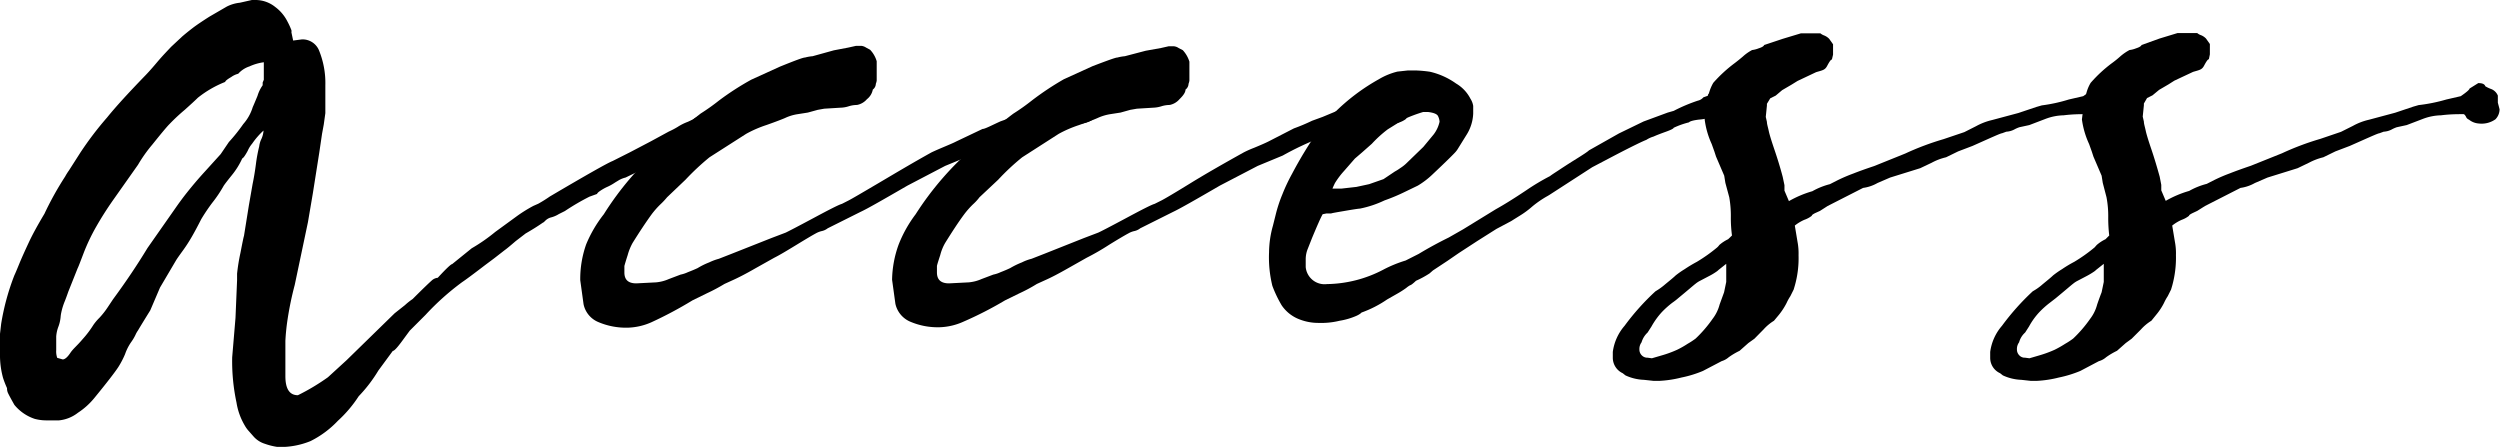
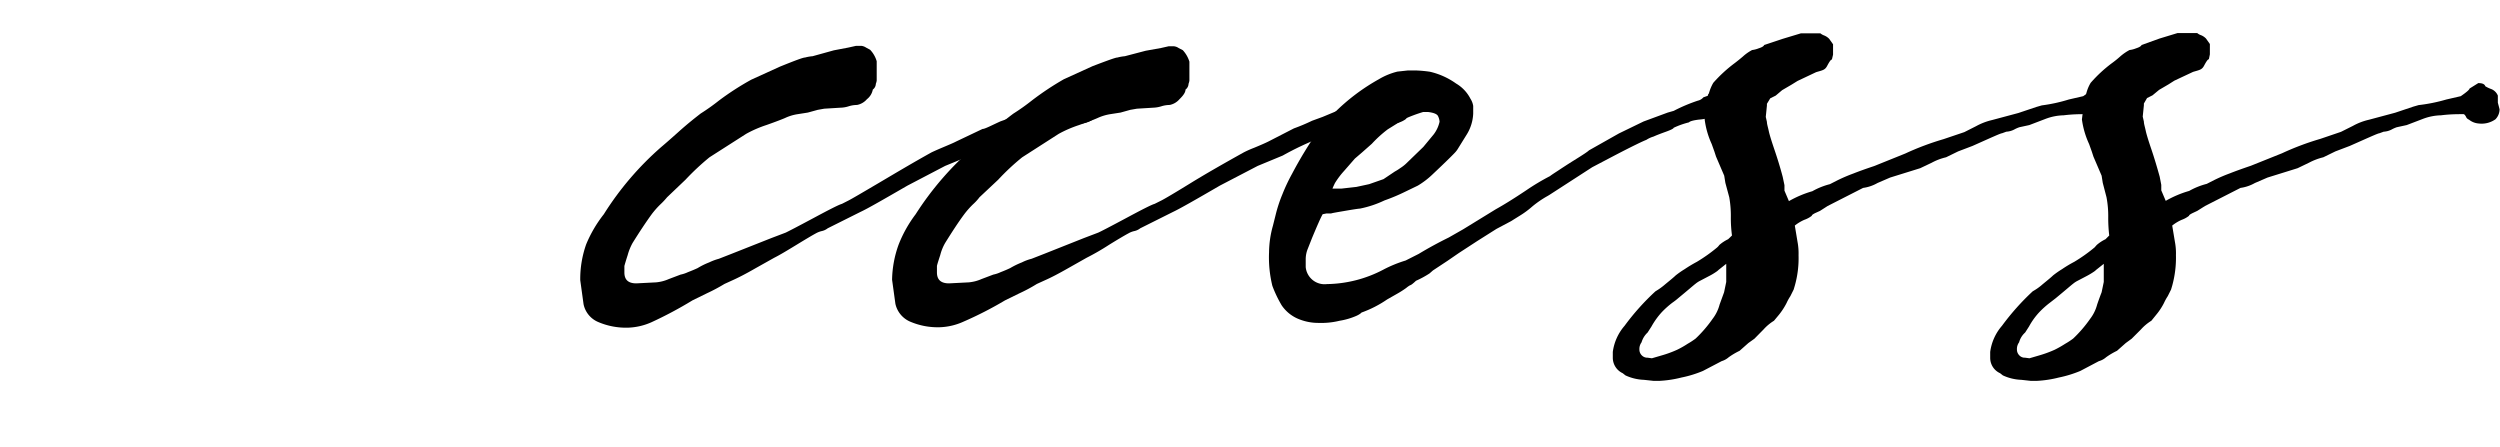
<svg xmlns="http://www.w3.org/2000/svg" viewBox="0 0 173.89 31.08">
  <g id="レイヤー_2" data-name="レイヤー 2">
    <g id="テキスト">
-       <path d="M51.26,8.36l-.49.19-.5.19s-.28.15-.78.44-1,.57-1.61.85l-1.1.57a1.3,1.3,0,0,0-.19.13.34.34,0,0,1-.23.1.52.52,0,0,0-.25.08l-.17.11-.76.38-.8.53-.87.42a1.78,1.78,0,0,0-.44.17l-.28.17a3.58,3.58,0,0,1-.51.29,3.21,3.21,0,0,0-.65.38c-.06.06-.1.1-.1.13l-.53.19a16.12,16.12,0,0,0-1.71,1l-.42.21a1.93,1.93,0,0,1-.57.24.9.9,0,0,0-.36.21c-.09.09-.14.14-.17.14-.4.28-.81.53-1.21.76l-.69.53c-.35.3-.61.52-.78.64l-.72.56-.63.47c-.86.66-1.39,1.05-1.59,1.18a17.9,17.9,0,0,0-2.55,2.28L28.5,23s-.2.27-.53.72-.55.69-.65.69l-1,1.36a10,10,0,0,1-1.37,1.79,8.75,8.75,0,0,1-1.45,1.71,6.78,6.78,0,0,1-1.9,1.41,5.57,5.57,0,0,1-2.28.41,4.51,4.51,0,0,1-.89-.22,1.73,1.73,0,0,1-.82-.54l-.3-.34a2.13,2.13,0,0,1-.3-.42A4.49,4.49,0,0,1,16.45,28a13.77,13.77,0,0,1-.3-3.15l.23-2.74.11-2.62c0-.07,0-.23,0-.45a12.9,12.9,0,0,1,.23-1.43c.14-.72.22-1.12.25-1.2l.34-2.12.26-1.49c.08-.38.16-.84.23-1.38a10.51,10.51,0,0,1,.23-1.24,1.59,1.59,0,0,1,.15-.51,1.64,1.64,0,0,0,.15-.59,5.33,5.33,0,0,0-.79.91,2,2,0,0,0-.31.5c-.18.33-.3.5-.38.53a5.34,5.34,0,0,1-.72,1.16c-.33.41-.52.66-.57.74a8.83,8.83,0,0,1-.8,1.19A13.05,13.05,0,0,0,14,15.24c-.23.45-.45.87-.66,1.23a10.64,10.64,0,0,1-.65,1c-.21.29-.36.5-.44.63L11.13,20l-.68,1.59c-.46.74-.74,1.2-.85,1.39a1.74,1.74,0,0,0-.18.32,3.33,3.33,0,0,1-.3.5,3.41,3.41,0,0,0-.42.83,6.11,6.11,0,0,1-.47.9c-.22.34-.78,1.07-1.69,2.18a5,5,0,0,1-1.12,1,2.54,2.54,0,0,1-1.32.53l-.87,0c-.43,0-.7-.08-.8-.1A3.08,3.08,0,0,1,1,28.16c-.26-.46-.41-.74-.46-.86A.76.76,0,0,1,.49,27a6.9,6.9,0,0,1-.28-.72A6,6,0,0,1,0,24.59l0-1.37.08-.69A16.52,16.52,0,0,1,1,19.15c.05-.1.16-.36.34-.8s.4-.92.66-1.48.63-1.23,1.09-2a22,22,0,0,1,1.44-2.59,4.19,4.19,0,0,1,.27-.43l.78-1.22A23,23,0,0,1,7.45,8.17C8.13,7.33,9,6.4,10,5.36c.18-.18.48-.5.9-1s.76-.84,1-1.1l.76-.71c.23-.2.48-.4.74-.6s.66-.47,1.18-.8L15.77.46a2.58,2.58,0,0,1,.91-.27L17.52,0h.23a2.19,2.19,0,0,1,1.4.49,2.85,2.85,0,0,1,.84,1,5,5,0,0,1,.28.61.39.39,0,0,1,0,.15l.12.57L21,2.74a1.24,1.24,0,0,1,1.17.72,6,6,0,0,1,.46,2.47l0,1.94-.11.79-.12.65-.19,1.29-.45,2.85-.34,2-.92,4.37A22.33,22.33,0,0,0,20,22.23a14.85,14.85,0,0,0-.15,1.48l0,1.45,0,1c0,.89.29,1.33.87,1.33a15.08,15.08,0,0,0,2.09-1.25l1.29-1.18,3.35-3.27.72-.57a4.46,4.46,0,0,1,.53-.42c.71-.71,1.15-1.13,1.31-1.27a.73.73,0,0,1,.44-.21c.58-.63.92-.95,1-.95l1.36-1.1a12.1,12.1,0,0,0,1.64-1.14L36,15a10,10,0,0,1,1.1-.68l.34-.15a9.14,9.14,0,0,0,.8-.5q3.87-2.28,4.37-2.47l1.21-.61,1.45-.76,1.25-.68a5.44,5.44,0,0,0,.61-.32,3.63,3.63,0,0,1,.72-.36l.34-.16a3.26,3.26,0,0,1,1-.45l1.14-.46.23-.07.12,0q.15,0,.3-.27a.39.39,0,0,0,.3-.15l.16-.15.11-.23c.13-.08.2-.13.21-.17a.51.51,0,0,0,0-.13l.61-.38c.27,0,.44.07.49.22a1.79,1.79,0,0,0,.4.19.82.82,0,0,1,.47.46l0,.49.12.46a1,1,0,0,1-.27.72,1.76,1.76,0,0,1-1.18.27,1.21,1.21,0,0,1-.68-.27l-.15,0ZM4.22,22a2.58,2.58,0,0,1-.15.7,2.38,2.38,0,0,0-.16.71l0,.95a1.34,1.34,0,0,0,.07.53l.38.11c.15,0,.33-.15.53-.45s.46-.49.84-.94a7.06,7.06,0,0,0,.76-1,3.4,3.4,0,0,1,.42-.5,5.5,5.5,0,0,0,.57-.72l.38-.57Q9.2,19,10.26,17.25l1.94-2.77c.23-.33.49-.69.8-1.08s.73-.9,1.29-1.51l1.06-1.17.57-.84a12,12,0,0,0,1-1.25,3.17,3.17,0,0,0,.66-1.18q.07-.15.33-.78a2.52,2.52,0,0,1,.36-.74l0-.19.08-.19V4.33a3.51,3.51,0,0,0-1,.29,1.8,1.8,0,0,0-.78.51,1.41,1.41,0,0,0-.49.23c-.26.15-.4.26-.42.34a7.39,7.39,0,0,0-1.9,1.1c-.2.2-.51.48-.91.84a13.34,13.34,0,0,0-1.07,1c-.18.18-.57.65-1.18,1.41a10,10,0,0,0-1,1.41L7.9,13.87c-.48.68-.88,1.32-1.21,1.9a13.49,13.49,0,0,0-.86,1.8c-.24.63-.38,1-.43,1.09l-.65,1.63s-.08.24-.23.63a4.34,4.34,0,0,0-.26.83A2.34,2.34,0,0,0,4.22,22Z" />
      <path d="M73.87,6.65,74,6.46c.15-.13.22-.23.22-.3l.61-.38c.28,0,.44.07.5.22a1.59,1.59,0,0,0,.39.19.84.84,0,0,1,.48.46l0,.49.11.46a.94.94,0,0,1-.28.7,1.69,1.69,0,0,1-1.16.29,1.62,1.62,0,0,1-.69-.27l-.3-.15a3.75,3.75,0,0,1-.68.11c-.41.05-.64.12-.69.19l-.3.12L71.33,9l-1.18.57a19.94,19.94,0,0,0-2.66,1.25l-1.75.72-2.62,1.37c-1.73,1-2.81,1.62-3.27,1.83l-2.28,1.14a1,1,0,0,1-.4.19,1.53,1.53,0,0,0-.4.15c-.28.15-.73.42-1.37.81s-1.15.7-1.55.9l-1.32.74c-.64.37-1.17.64-1.57.82l-.57.26a12.27,12.27,0,0,1-1.22.65l-1,.49a27.72,27.72,0,0,1-2.85,1.52,4.32,4.32,0,0,1-1.6.38,4.91,4.91,0,0,1-2.13-.4,1.72,1.72,0,0,1-1-1.23l-.23-1.67A7.23,7.23,0,0,1,40.77,17,8.82,8.82,0,0,1,42,14.9,21.08,21.08,0,0,1,46,10.22c.12-.1.53-.45,1.21-1.06s1.19-1,1.52-1.26A14.36,14.36,0,0,0,50,7a19.11,19.11,0,0,1,2.26-1.46l2-.91C55.28,4.22,55.85,4,56,4a2.91,2.91,0,0,1,.52-.09L58,3.5,59,3.31l.54-.12h.38a.75.75,0,0,1,.32.12l.28.15a1.94,1.94,0,0,1,.46.8V5.59s0,.08-.06.24a.52.52,0,0,1-.21.4,1.11,1.11,0,0,1-.41.67,1.2,1.2,0,0,1-.69.4,2,2,0,0,0-.57.09,2,2,0,0,1-.57.1l-1.14.07-.45.08-.69.19-.7.11a3.18,3.18,0,0,0-.89.27c-.16.07-.59.24-1.3.49a8.09,8.09,0,0,0-1.4.61l-2.55,1.63a17.17,17.17,0,0,0-1.67,1.56L46.4,13.72a5.2,5.2,0,0,1-.46.49,6,6,0,0,0-.61.69c-.4.55-.85,1.23-1.33,2a3.77,3.77,0,0,0-.34.84c-.13.4-.2.65-.23.76l0,.45c0,.51.27.76.83.76l1.37-.07a2.81,2.81,0,0,0,.89-.23l.82-.31a2.2,2.2,0,0,0,.51-.17c.29-.11.52-.21.67-.28a5,5,0,0,1,.81-.4A3.87,3.87,0,0,1,50,18l.87-.34,2.78-1.1,1-.38c.17-.08.81-.41,1.91-1s1.78-.94,2-1l.49-.25c.23-.12.88-.5,2-1.16s2.32-1.38,3.74-2.17c0,0,.27-.13.72-.32s.79-.33,1-.44l1.83-.87c.17,0,.59-.23,1.25-.53l.76-.27,1.63-.68A7.07,7.07,0,0,1,73.19,7l.42-.23Z" />
      <path d="M95.61,6.65l.11-.19c.15-.13.23-.23.23-.3l.61-.38c.28,0,.44.07.49.22a2.1,2.1,0,0,0,.4.19.87.87,0,0,1,.48.46l0,.49.12.46a1,1,0,0,1-.29.7,1.67,1.67,0,0,1-1.16.29A1.55,1.55,0,0,1,96,8.32l-.3-.15a4,4,0,0,1-.69.11c-.4.05-.63.12-.68.19L94,8.59,93.06,9l-1.18.57a20.6,20.6,0,0,0-2.66,1.25l-1.74.72-2.63,1.37c-1.72,1-2.81,1.62-3.26,1.83l-2.28,1.14a1,1,0,0,1-.4.19,1.4,1.4,0,0,0-.4.15c-.28.15-.74.42-1.37.81a16.84,16.84,0,0,1-1.56.9l-1.31.74c-.65.37-1.17.64-1.58.82l-.57.26a10.79,10.79,0,0,1-1.21.65l-1,.49A25.76,25.76,0,0,1,67,22.38a4.32,4.32,0,0,1-1.59.38,4.85,4.85,0,0,1-2.13-.4,1.76,1.76,0,0,1-1-1.23l-.23-1.67A7.48,7.48,0,0,1,62.51,17a8.82,8.82,0,0,1,1.18-2.1,21.28,21.28,0,0,1,4.06-4.68c.13-.1.54-.45,1.22-1.06A18.08,18.08,0,0,1,70.49,7.9,14.6,14.6,0,0,0,71.76,7,20,20,0,0,1,74,5.51l2-.91C77,4.22,77.59,4,77.73,4a3,3,0,0,1,.51-.09l1.45-.38,1.06-.19.53-.12h.38a.71.71,0,0,1,.32.12l.29.15a2.07,2.07,0,0,1,.46.8V5.59s0,.08-.06.24a.52.52,0,0,1-.21.4c0,.18-.14.4-.42.67a1.21,1.21,0,0,1-.68.4,2,2,0,0,0-.57.09,2.14,2.14,0,0,1-.57.1l-1.14.07-.46.08-.68.19-.71.11a3.4,3.4,0,0,0-.89.27c-.15.07-.58.24-1.29.49a8.31,8.31,0,0,0-1.41.61L71.1,10.94a16,16,0,0,0-1.67,1.56l-1.3,1.22a3.49,3.49,0,0,1-.45.49,6,6,0,0,0-.61.69c-.41.55-.85,1.23-1.33,2a3.33,3.33,0,0,0-.34.84c-.13.4-.21.65-.23.76l0,.45c0,.51.28.76.84.76l1.37-.07a2.81,2.81,0,0,0,.89-.23l.82-.31a2.2,2.2,0,0,0,.51-.17c.29-.11.51-.21.66-.28a5.71,5.71,0,0,1,.82-.4,3.31,3.31,0,0,1,.67-.25l.87-.34,2.77-1.1,1-.38c.18-.08.82-.41,1.92-1s1.78-.94,2-1l.5-.25c.23-.12.88-.5,1.95-1.16s2.33-1.38,3.75-2.17a7.09,7.09,0,0,1,.72-.32c.46-.19.78-.33,1-.44L90,8.93a12.83,12.83,0,0,0,1.26-.53L92,8.13l1.63-.68A6.83,6.83,0,0,1,94.92,7l.42-.23Z" />
      <path d="M119.24,6.16l.61-.38c.28,0,.44.07.49.22a2.1,2.1,0,0,0,.4.19.87.87,0,0,1,.48.46l0,.49.11.46a.94.94,0,0,1-.28.7,1.69,1.69,0,0,1-1.16.29,1.24,1.24,0,0,1-.69-.27L119,8.21l-.15,0a4,4,0,0,1-.69.11c-.4.05-.63.12-.68.19a5.72,5.72,0,0,0-1.07.38c0,.05-.17.14-.53.27s-.65.24-.87.34a1.89,1.89,0,0,0-.5.23c-.22.08-.95.43-2.16,1.06l-1.6.84-3,1.94-.12.07a7,7,0,0,0-1.06.73,6.13,6.13,0,0,1-.87.64l-.61.38-1,.53-1.33.84-1.29.84-.8.55-1,.66-.24.21a6.7,6.7,0,0,1-.94.51c-.22.21-.36.31-.41.31a1.76,1.76,0,0,0-.27.19,6.72,6.72,0,0,1-.68.43l-.65.37a7.69,7.69,0,0,1-1.78.91s-.08.11-.38.24a4.85,4.85,0,0,1-1.14.33,5.34,5.34,0,0,1-1.45.15,3.6,3.6,0,0,1-1.52-.32,2.61,2.61,0,0,1-1.06-.9,8.24,8.24,0,0,1-.65-1.36,8.28,8.28,0,0,1-.23-2.32,7,7,0,0,1,.27-1.86l.19-.76a9.63,9.63,0,0,1,.47-1.43,12.26,12.26,0,0,1,.67-1.42,27.9,27.9,0,0,1,1.75-2.89,7.92,7.92,0,0,1,.68-.84,3.09,3.09,0,0,0,.38-.42l.15-.11a14.07,14.07,0,0,1,3.08-2.32,4.69,4.69,0,0,1,1.29-.53l.73-.08.53,0a8.74,8.74,0,0,1,1,.09,5.1,5.1,0,0,1,1.82.82,2.6,2.6,0,0,1,1,1.06,1.27,1.27,0,0,1,.19.5v.53a3,3,0,0,1-.49,1.52l-.54.87a1.76,1.76,0,0,1-.19.27c-.1.12-.64.66-1.63,1.59a5.71,5.71,0,0,1-1,.76l-.87.42a13,13,0,0,1-1.45.61,7.27,7.27,0,0,1-1.71.57c-.07,0-.42.05-1,.15s-1,.17-1,.19h-.34L92,14.9c-.13.22-.37.77-.73,1.63l-.3.76a1.94,1.94,0,0,0-.15.72v.57a1.32,1.32,0,0,0,1.48,1.18,8.65,8.65,0,0,0,3.91-1,8.87,8.87,0,0,1,1.56-.64l.91-.46c.66-.4,1.36-.78,2.09-1.14l1-.57,2.28-1.4c.56-.31,1.25-.74,2.09-1.3a15.79,15.79,0,0,1,1.67-1c.1-.08.27-.19.5-.34s.63-.42,1.21-.78.93-.59,1-.67l2.09-1.18,1.71-.83L116,7.83l.42-.12A11.27,11.27,0,0,1,118.1,7a.69.69,0,0,0,.38-.23l.31-.11c0-.08.07-.17.23-.29S119.24,6.18,119.24,6.16ZM100.13,8.47a1,1,0,0,0-.1-.38c-.06-.15-.29-.25-.7-.3l-.34,0a10.29,10.29,0,0,0-1.33.5L96.52,9a8.39,8.39,0,0,0-1.1,1l-.69.61-.49.42-.76.87a5.59,5.59,0,0,0-.63.84c-.06.13-.12.25-.17.38l.61,0L94.35,13l.88-.19,1-.35.79-.53a3.37,3.37,0,0,0,.38-.24,2.75,2.75,0,0,0,.38-.29L99,10.22l.72-.87A2.26,2.26,0,0,0,100.13,8.47Z" />
      <path d="M143.9,6.92l1-.23c.41-.28.61-.46.61-.53l.61-.38c.28,0,.44.07.49.22a2.1,2.1,0,0,0,.4.19.87.87,0,0,1,.48.46l0,.49.12.46a1,1,0,0,1-.29.7,1.67,1.67,0,0,1-1.16.29,1.21,1.21,0,0,1-.68-.27.36.36,0,0,1-.21-.21c-.06-.11-.12-.17-.17-.17-.4,0-.92,0-1.56.08a3.76,3.76,0,0,0-1.29.26l-1.1.42-.69.15a2.18,2.18,0,0,0-.36.16,1.34,1.34,0,0,1-.55.15l-.3.11c-.1,0-.79.32-2.05.88l-1,.38-.84.41a4,4,0,0,0-1,.38l-.8.38-2.09.65-.88.38a2.73,2.73,0,0,1-1,.34l-2.47,1.26-.53.34-.33.15c-.16.08-.24.14-.24.19a1.78,1.78,0,0,1-.52.28,2.92,2.92,0,0,0-.66.4l.19,1.14a4.27,4.27,0,0,1,.07.92,7,7,0,0,1-.26,2.12l-.08.27-.23.46a3.48,3.48,0,0,0-.26.47,4.72,4.72,0,0,1-.53.82l-.35.42a3.28,3.28,0,0,0-.72.6l-.64.65-.42.3-.61.54a5,5,0,0,0-.76.45,1.33,1.33,0,0,1-.49.27l-1.3.68a7.81,7.81,0,0,1-1.5.46,7.71,7.71,0,0,1-1.5.23l-.45,0-.65-.07a3.34,3.34,0,0,1-1.29-.31l-.19-.15a1.19,1.19,0,0,1-.69-1.06v-.19l0-.23a3.46,3.46,0,0,1,.82-1.82,16.66,16.66,0,0,1,2.15-2.4,4.41,4.41,0,0,0,.68-.49c.38-.31.62-.51.72-.61a6.23,6.23,0,0,1,.63-.44,9.79,9.79,0,0,1,.85-.51,11.24,11.24,0,0,0,1.41-1,1,1,0,0,0,.15-.17,2.68,2.68,0,0,1,.61-.4l.27-.26a9.16,9.16,0,0,1-.08-1.26,7.39,7.39,0,0,0-.11-1.4l-.27-1-.08-.5-.57-1.33-.11-.34-.19-.53a5.88,5.88,0,0,1-.49-1.71l.11-1,.19-.83a3,3,0,0,1,.3-.72,9.72,9.72,0,0,1,1.49-1.37c.17-.13.36-.28.57-.46a3.09,3.09,0,0,1,.64-.45,1.78,1.78,0,0,0,.46-.12c.23-.07.35-.15.38-.23L124,2.7l1.26-.38.6,0h.76a.92.92,0,0,0,.27.15,1,1,0,0,1,.34.23l.27.38v.53l0,.19-.08.34c-.08,0-.19.18-.34.46s-.33.29-.76.42l-1.29.61-.42.26-.65.38-.45.38-.38.19-.23.38,0,.12-.08.79.08.35c0,.15.07.36.13.64s.2.72.4,1.31.4,1.23.57,1.88l.12.57,0,.38.31.73a7.33,7.33,0,0,1,1.63-.69,4.92,4.92,0,0,1,1.22-.49l.53-.27a11.33,11.33,0,0,1,1.1-.47c.43-.17.91-.34,1.45-.52l2.16-.87a19,19,0,0,1,2.66-1l1.45-.49.83-.42a4.32,4.32,0,0,1,1.1-.42l1.83-.49,1.25-.42.38-.11A11.12,11.12,0,0,0,143.9,6.92Zm-29,18,.65-.19a7.62,7.62,0,0,0,1.1-.4,6.45,6.45,0,0,0,.74-.42,5.26,5.26,0,0,0,.55-.36,8.8,8.8,0,0,0,1.18-1.37,2.79,2.79,0,0,0,.49-1l.31-.85.15-.72,0-.31,0-.45,0-.5-.53.42a.88.88,0,0,1-.13.11,4.27,4.27,0,0,1-.55.33l-.61.32a1.75,1.75,0,0,0-.32.21c-.12.09-.52.44-1.2,1a4.46,4.46,0,0,1-.4.31,6.18,6.18,0,0,0-.74.66,5.26,5.26,0,0,0-.72,1l-.27.42a1.49,1.49,0,0,0-.42.68.78.78,0,0,0-.15.5.56.56,0,0,0,.15.39.54.54,0,0,0,.42.18Z" />
      <path d="M170.16,6.92l1-.23c.41-.28.61-.46.61-.53l.61-.38c.28,0,.44.07.49.22a2.1,2.1,0,0,0,.4.19.82.82,0,0,1,.47.46l0,.49.12.46a1,1,0,0,1-.29.7,1.67,1.67,0,0,1-1.16.29,1.21,1.21,0,0,1-.68-.27.36.36,0,0,1-.21-.21c-.06-.11-.12-.17-.17-.17-.41,0-.93,0-1.56.08a3.76,3.76,0,0,0-1.29.26l-1.1.42-.69.15a2.18,2.18,0,0,0-.36.16,1.34,1.34,0,0,1-.55.15l-.3.11c-.1,0-.79.32-2.06.88l-1,.38-.84.41a4.27,4.27,0,0,0-1,.38l-.79.38-2.09.65-.88.38a2.8,2.8,0,0,1-1,.34l-2.47,1.26-.54.34-.32.15c-.16.08-.25.14-.25.19a1.8,1.8,0,0,1-.51.28,2.92,2.92,0,0,0-.66.4l.19,1.14a4.27,4.27,0,0,1,.07.92,7.33,7.33,0,0,1-.26,2.12l-.08.27-.23.46a3.48,3.48,0,0,0-.26.47,4.33,4.33,0,0,1-.54.82l-.34.42a3.28,3.28,0,0,0-.72.6l-.65.65-.41.3-.61.54a5,5,0,0,0-.76.45,1.27,1.27,0,0,1-.5.27l-1.29.68a8.05,8.05,0,0,1-1.5.46,7.71,7.71,0,0,1-1.5.23l-.46,0-.64-.07a3.34,3.34,0,0,1-1.29-.31l-.19-.15a1.17,1.17,0,0,1-.69-1.06v-.19l0-.23a3.46,3.46,0,0,1,.82-1.82,17.15,17.15,0,0,1,2.14-2.4,3.82,3.82,0,0,0,.69-.49c.38-.31.62-.51.72-.61a6.23,6.23,0,0,1,.63-.44,8.47,8.47,0,0,1,.85-.51,11.24,11.24,0,0,0,1.41-1l.15-.17a2.68,2.68,0,0,1,.61-.4l.26-.26a10.45,10.45,0,0,1-.07-1.26,7,7,0,0,0-.12-1.4l-.26-1-.08-.5-.57-1.33-.11-.34-.19-.53a6,6,0,0,1-.5-1.71l.12-1,.19-.83a2.64,2.64,0,0,1,.3-.72,9.43,9.43,0,0,1,1.48-1.37,6.78,6.78,0,0,0,.57-.46,3.44,3.44,0,0,1,.65-.45,1.78,1.78,0,0,0,.46-.12c.22-.07.35-.15.38-.23l1.25-.45,1.25-.38.61,0h.76a.8.8,0,0,0,.27.15,1,1,0,0,1,.34.23l.27.38v.53l0,.19-.07.34c-.08,0-.19.18-.34.46s-.33.29-.76.42l-1.3.61-.41.26-.65.38-.46.38-.38.19-.22.38,0,.12-.08.79.08.35c0,.15.07.36.13.64s.2.72.4,1.31.39,1.23.57,1.88l.11.57,0,.38.31.73a7.33,7.33,0,0,1,1.63-.69,4.92,4.92,0,0,1,1.22-.49l.53-.27a11.33,11.33,0,0,1,1.1-.47c.43-.17.91-.34,1.44-.52l2.17-.87a19,19,0,0,1,2.66-1l1.44-.49.84-.42a4.19,4.19,0,0,1,1.1-.42l1.83-.49,1.25-.42.38-.11A11.5,11.5,0,0,0,170.16,6.92Zm-29,18,.65-.19a8.12,8.12,0,0,0,1.1-.4,7.42,7.42,0,0,0,.74-.42,5.26,5.26,0,0,0,.55-.36,8.8,8.8,0,0,0,1.18-1.37,2.79,2.79,0,0,0,.49-1c.15-.44.26-.72.31-.85l.15-.72,0-.31,0-.45,0-.5-.53.42a.88.88,0,0,1-.13.11,5.21,5.21,0,0,1-.55.33l-.61.32a1.75,1.75,0,0,0-.32.21c-.12.09-.52.44-1.2,1l-.4.31a6.18,6.18,0,0,0-.74.66,4.86,4.86,0,0,0-.72,1l-.27.42a1.41,1.41,0,0,0-.42.68.78.78,0,0,0-.15.5.56.56,0,0,0,.15.39.52.52,0,0,0,.42.18Z" />
    </g>
  </g>
</svg>